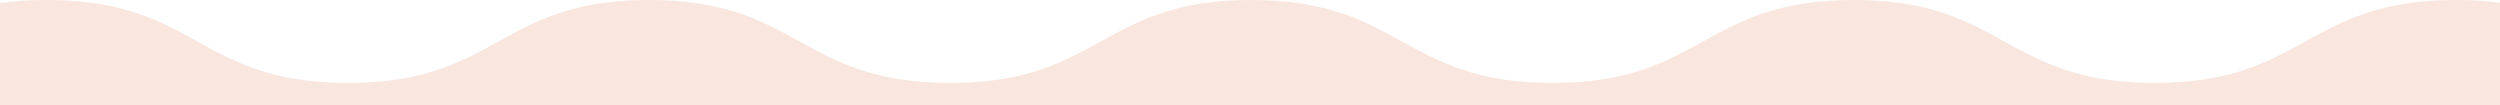
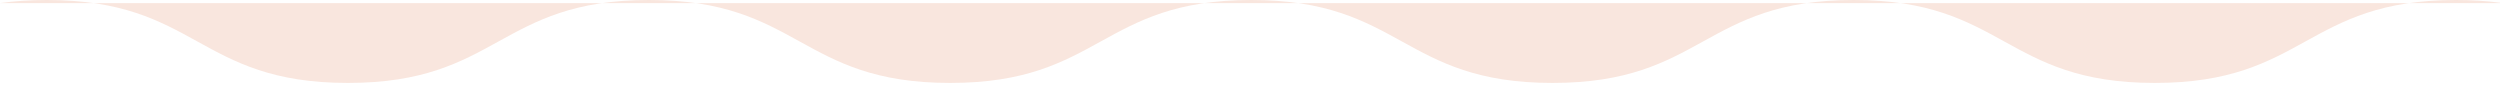
<svg xmlns="http://www.w3.org/2000/svg" version="1.1" id="Layer_1" x="0px" y="0px" width="1919.529px" height="80.599px" viewBox="0 0 1919.529 80.599" enable-background="new 0 0 1919.529 80.599" xml:space="preserve">
-   <path fill="#F9E6DE" d="M1919.529,2.083C1909.424,0.751,1898.265,0,1885.74,0c-115.616,0-115.616,63.677-231.232,63.677  C1538.888,63.677,1538.888,0,1423.269,0c-115.614,0-115.614,63.677-231.228,63.677C1076.416,63.677,1076.416,0,960.791,0  C845.178,0,845.178,63.677,729.565,63.677C613.957,63.677,613.957,0,498.349,0C382.743,0,382.743,63.677,267.138,63.677  C151.534,63.677,151.534,0,35.929,0C22.512,0,10.664,0.864,0,2.381V505h1919.529V2.083z" />
+   <path fill="#F9E6DE" d="M1919.529,2.083C1909.424,0.751,1898.265,0,1885.74,0c-115.616,0-115.616,63.677-231.232,63.677  C1538.888,63.677,1538.888,0,1423.269,0c-115.614,0-115.614,63.677-231.228,63.677C1076.416,63.677,1076.416,0,960.791,0  C845.178,0,845.178,63.677,729.565,63.677C613.957,63.677,613.957,0,498.349,0C382.743,0,382.743,63.677,267.138,63.677  C151.534,63.677,151.534,0,35.929,0C22.512,0,10.664,0.864,0,2.381h1919.529V2.083z" />
</svg>